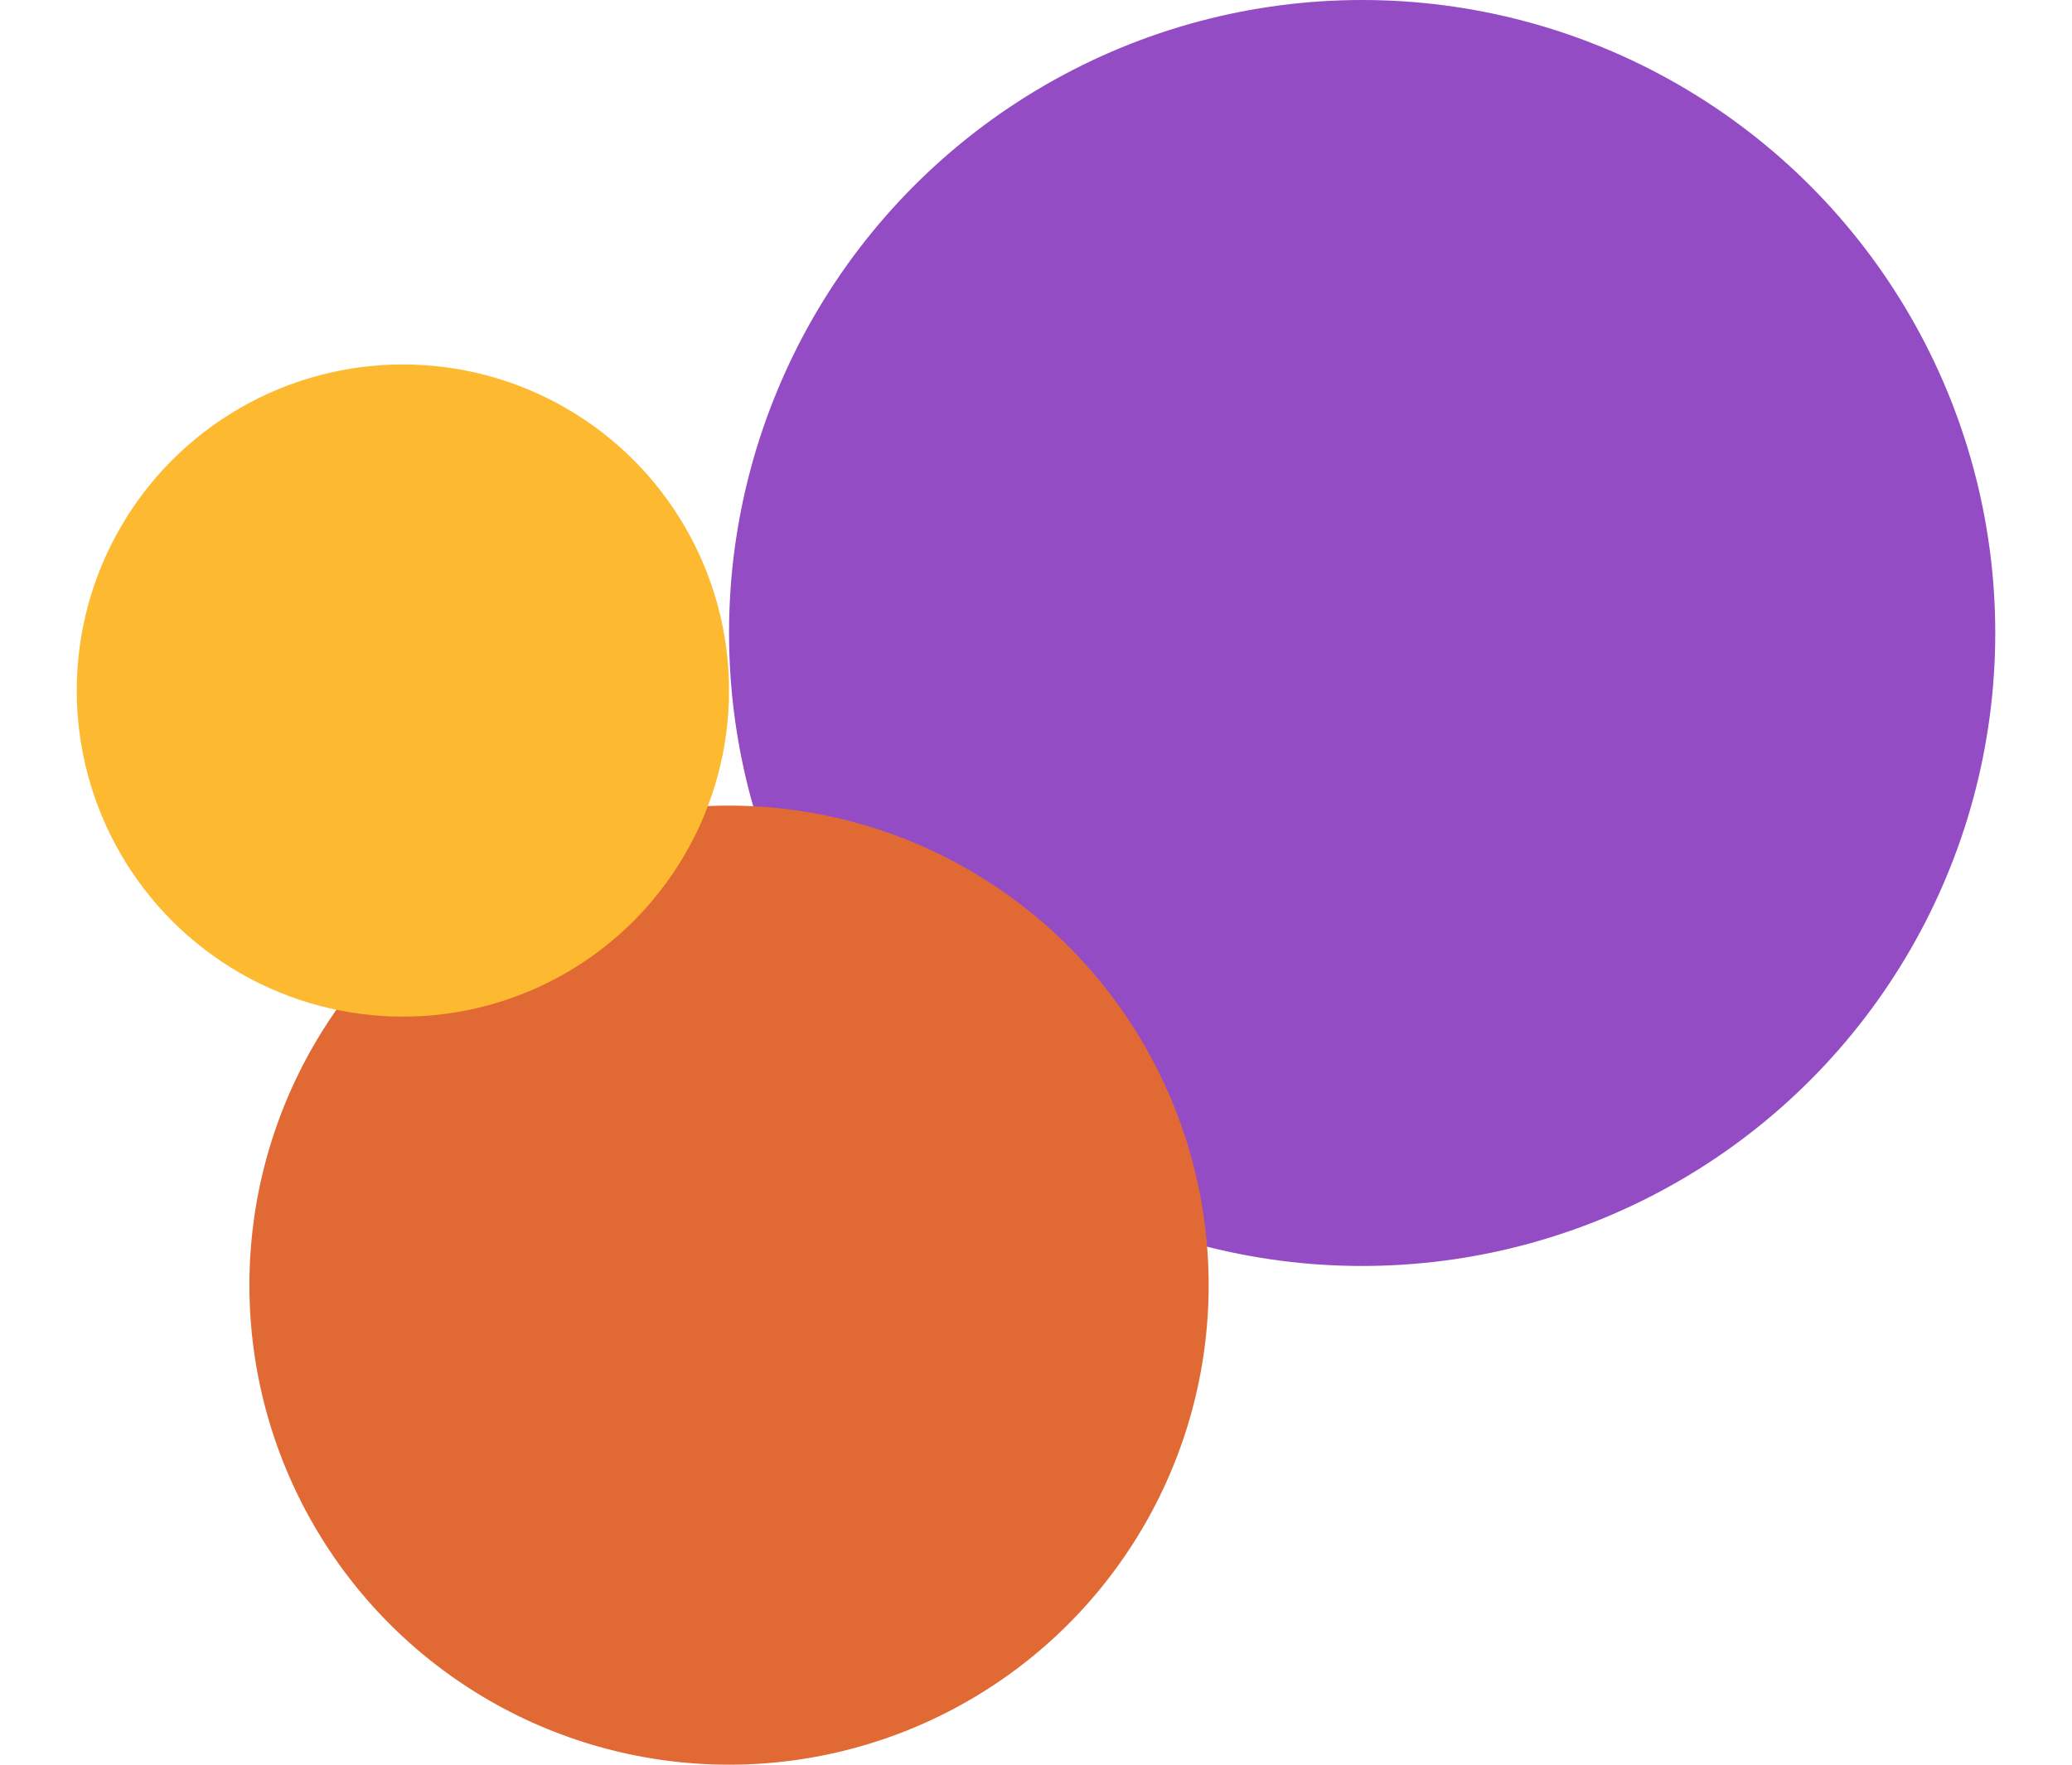
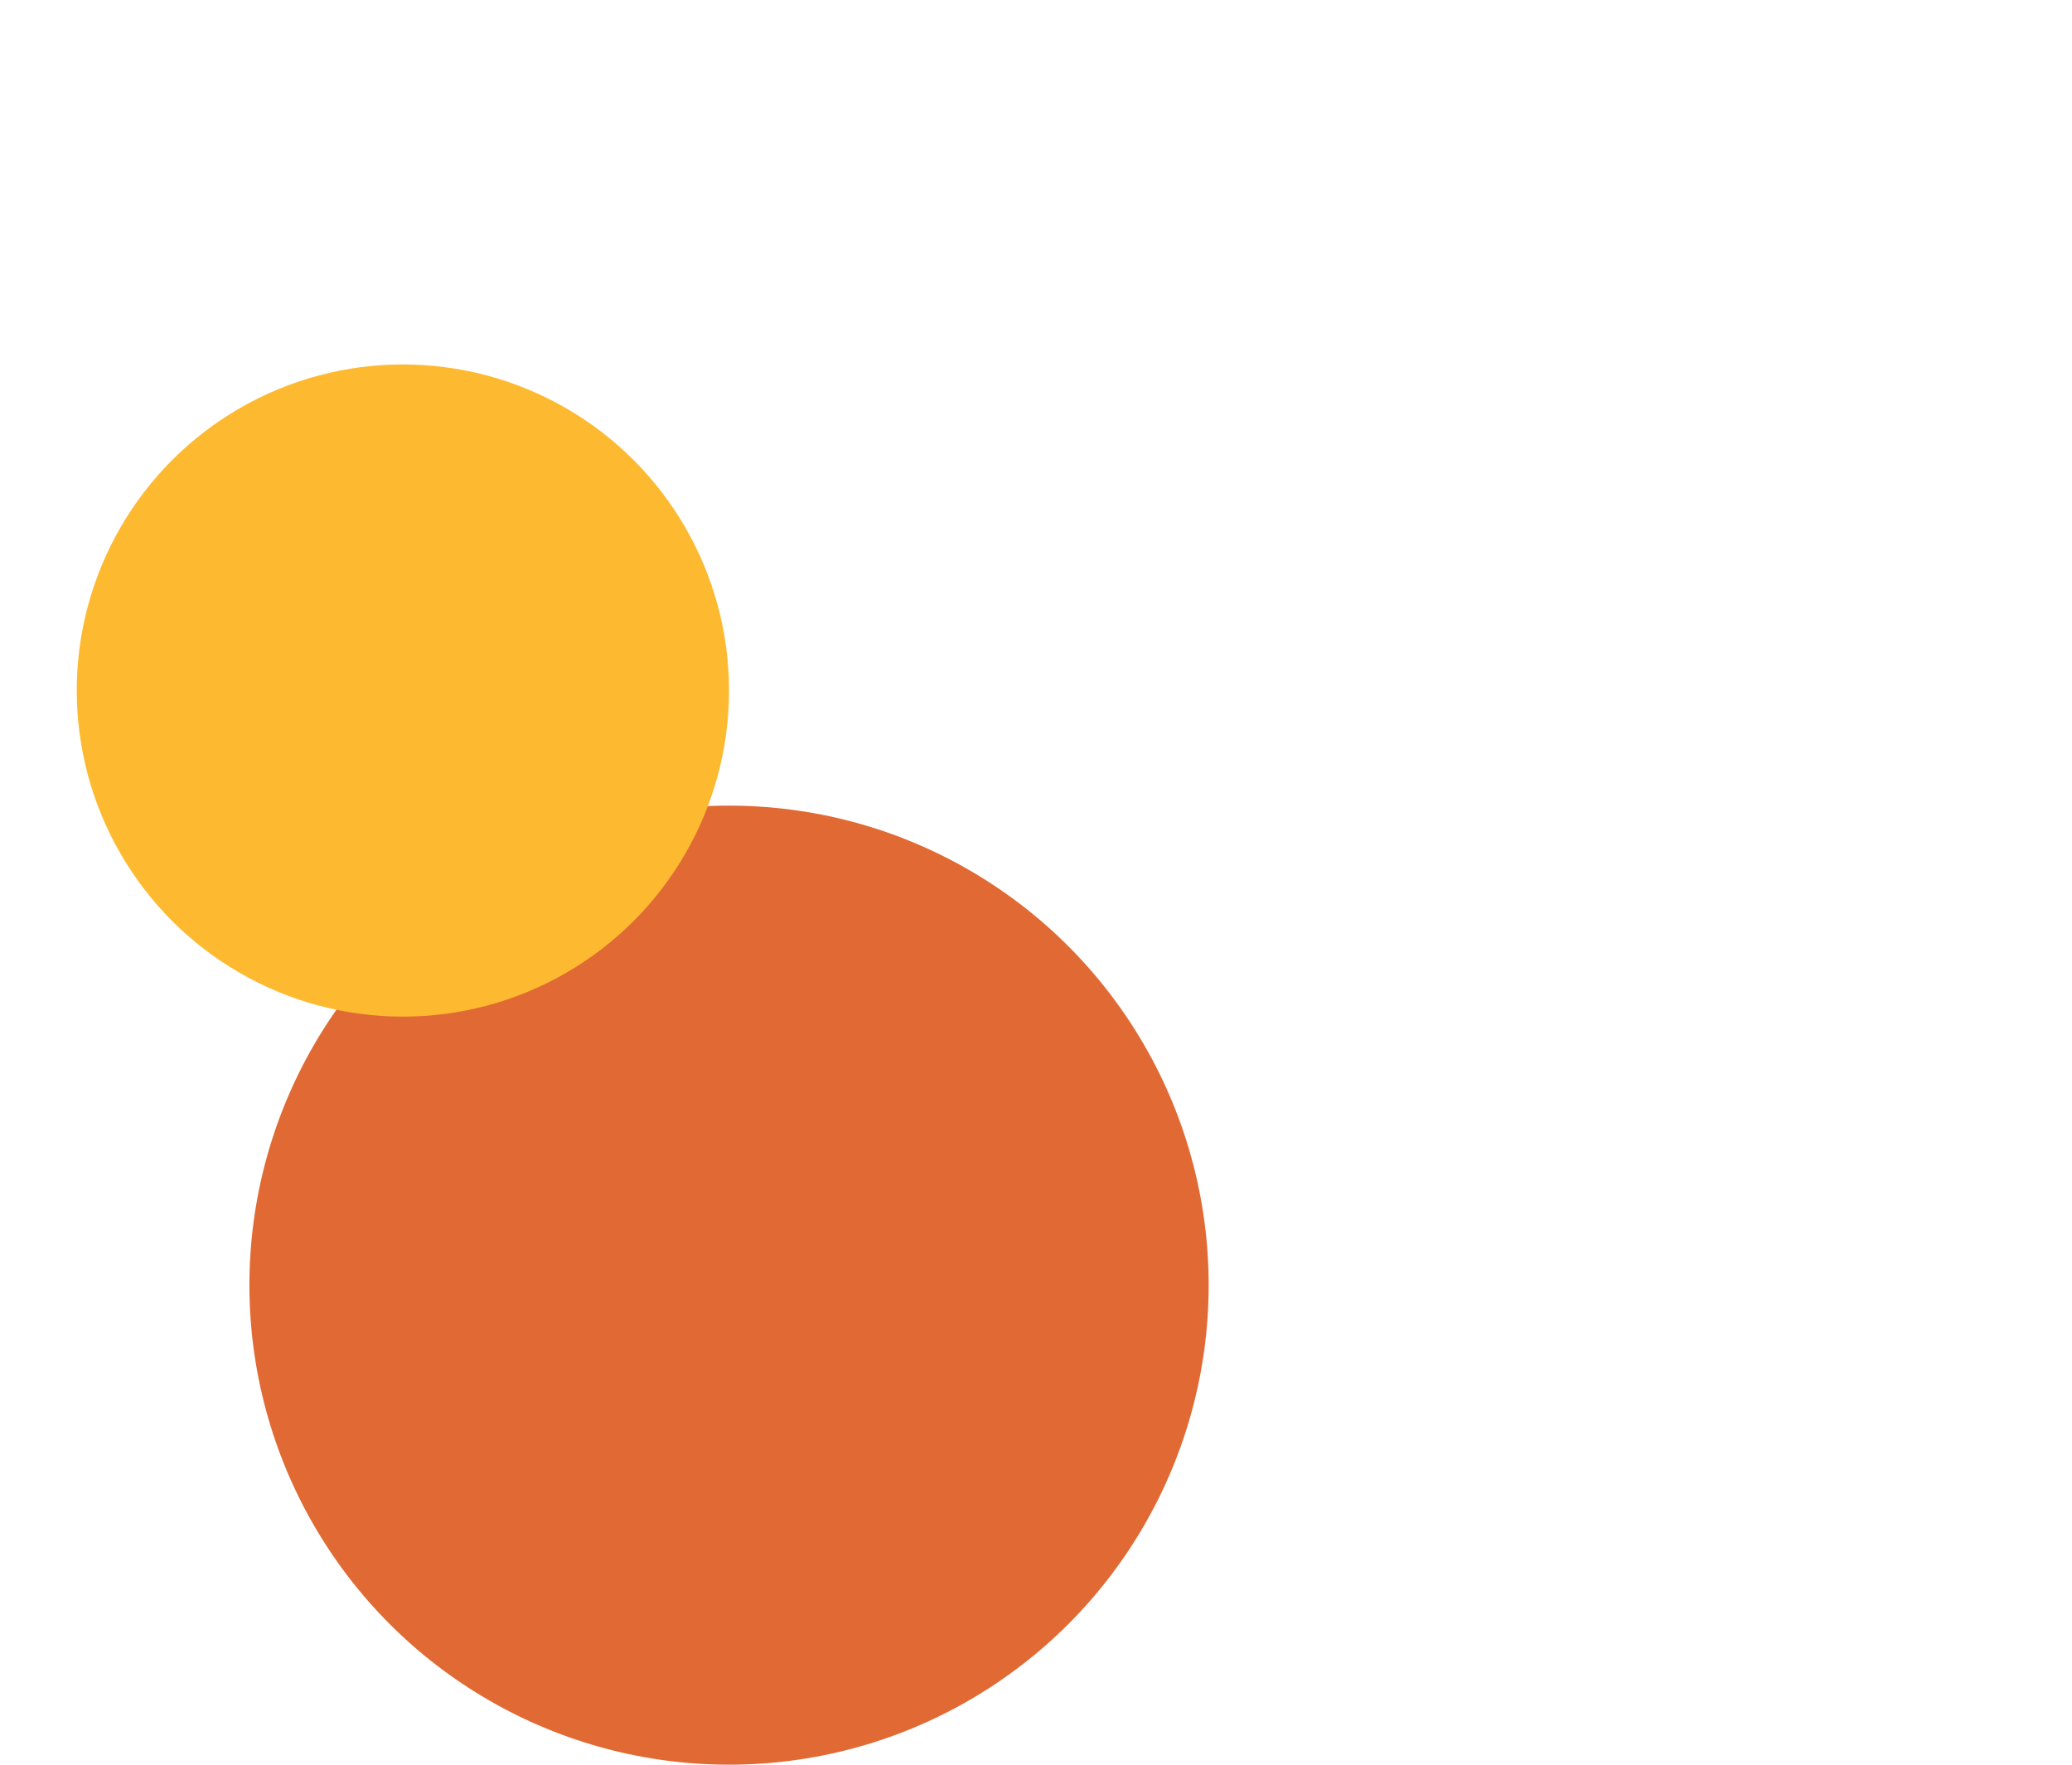
<svg xmlns="http://www.w3.org/2000/svg" width="108" height="92" viewBox="0 0 108 92" fill="none">
-   <circle cx="71" cy="33" r="33" fill="#944CC4" />
  <circle cx="38" cy="67" r="25" fill="#E16A34" />
  <circle cx="21" cy="36" r="17" fill="#FDBA31" />
</svg>